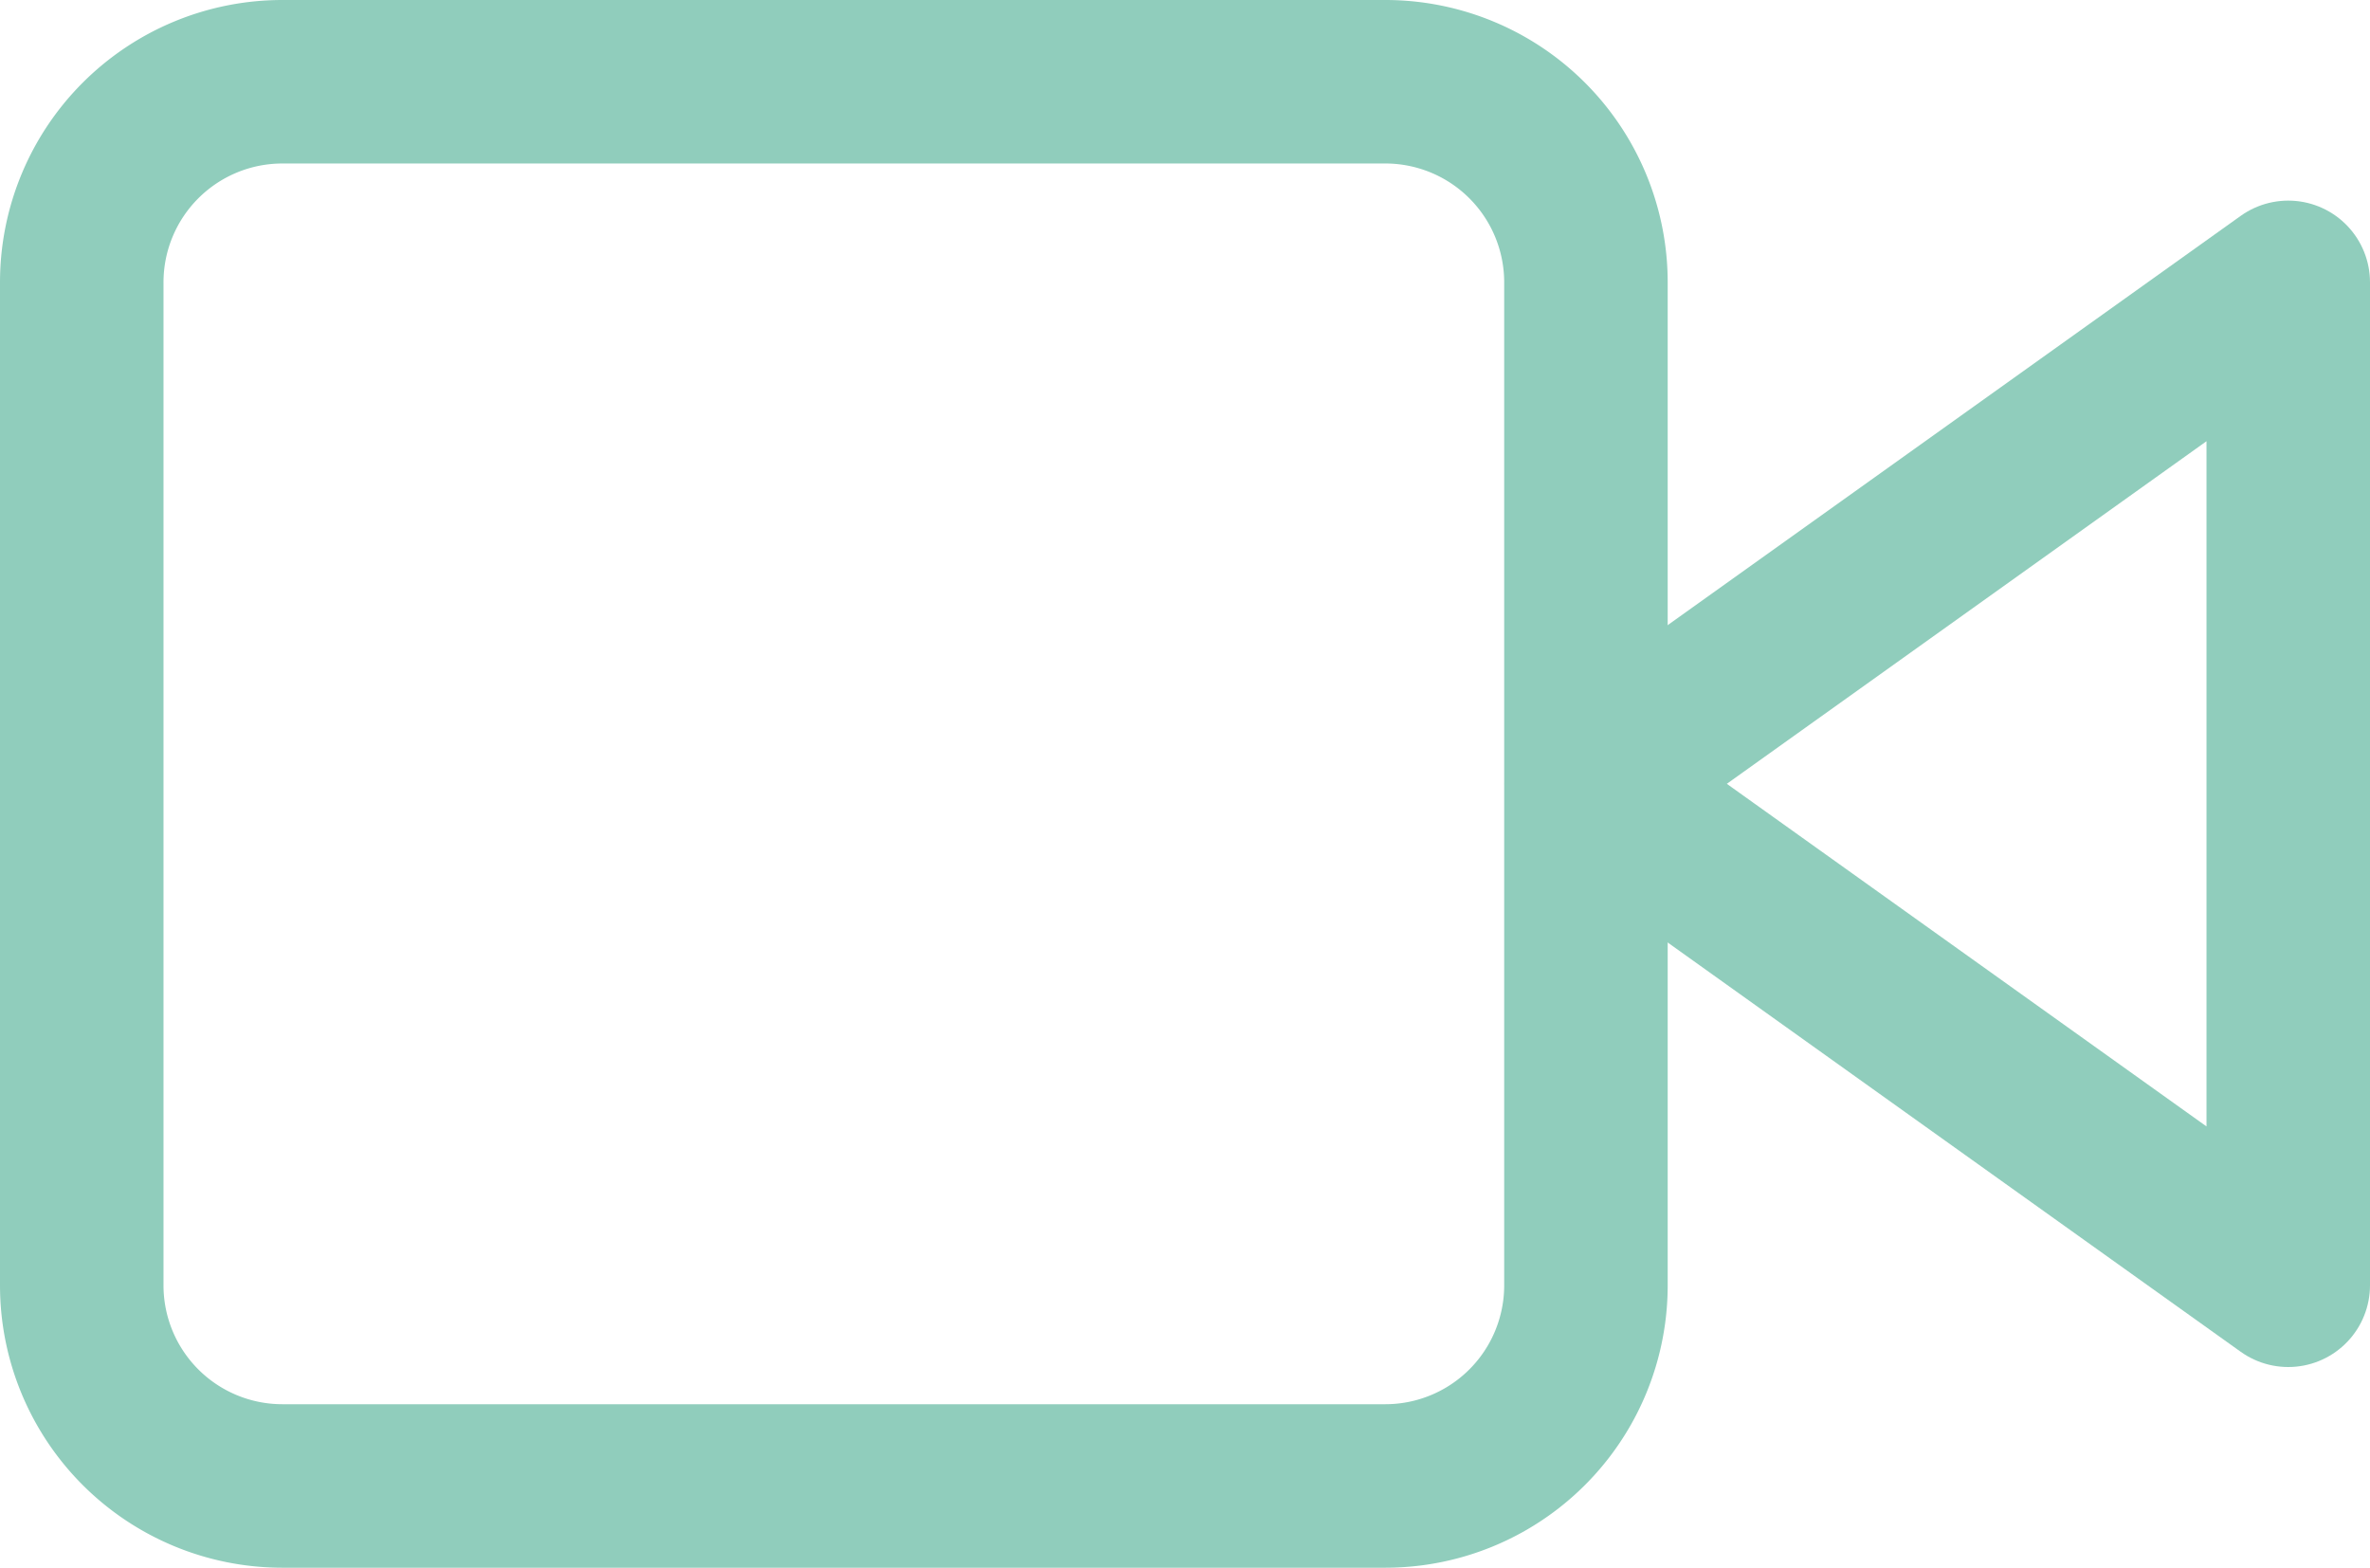
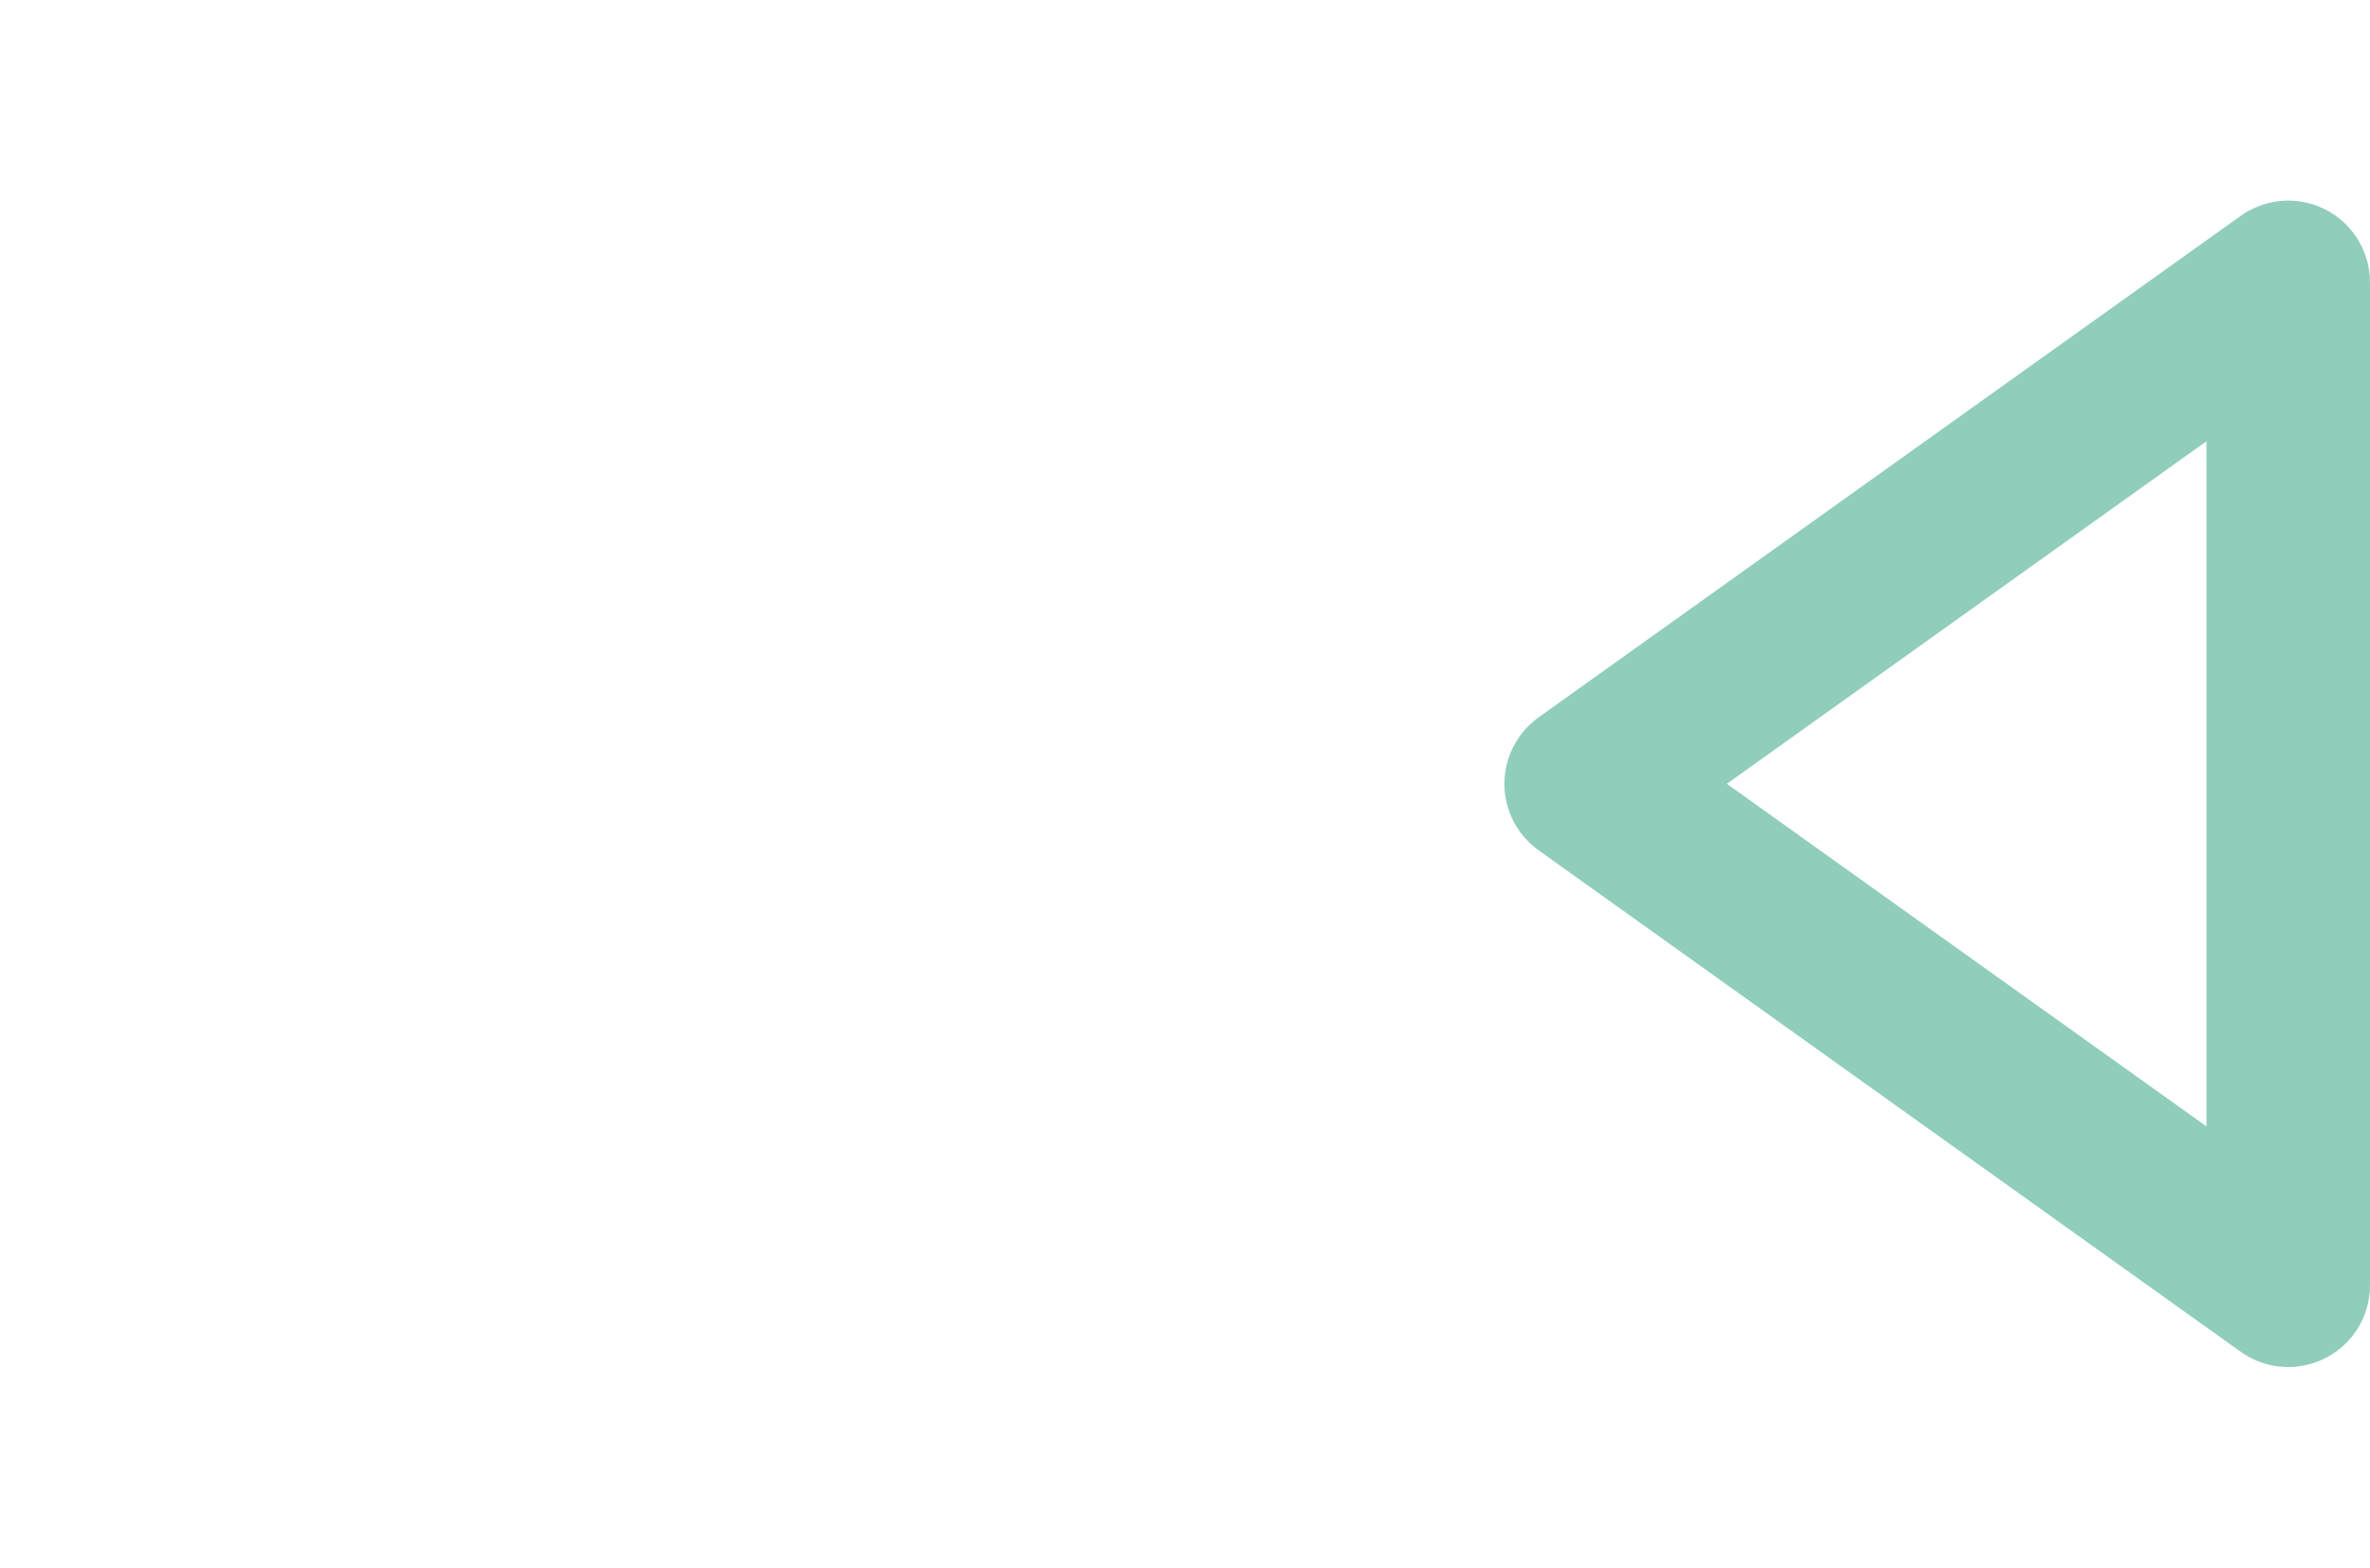
<svg xmlns="http://www.w3.org/2000/svg" width="28.991" height="19.176" viewBox="0 0 28.991 19.176">
  <g id="Icon_feather-video" data-name="Icon feather-video" transform="translate(-0.5 -6.5)">
    <path id="Tracé_14334" data-name="Tracé 14334" d="M32.588,10.5,24,16.634l8.588,6.134Z" transform="translate(-4.097 -0.546)" fill="none" stroke="#90cdbc" stroke-linecap="round" stroke-linejoin="round" stroke-width="2" />
-     <path id="Tracé_14335" data-name="Tracé 14335" d="M3.954,7.5h13.5A2.454,2.454,0,0,1,19.9,9.954V22.223a2.454,2.454,0,0,1-2.454,2.454H3.954A2.454,2.454,0,0,1,1.5,22.223V9.954A2.454,2.454,0,0,1,3.954,7.5Z" fill="none" stroke="#90cdbc" stroke-linecap="round" stroke-linejoin="round" stroke-width="2" />
  </g>
</svg>